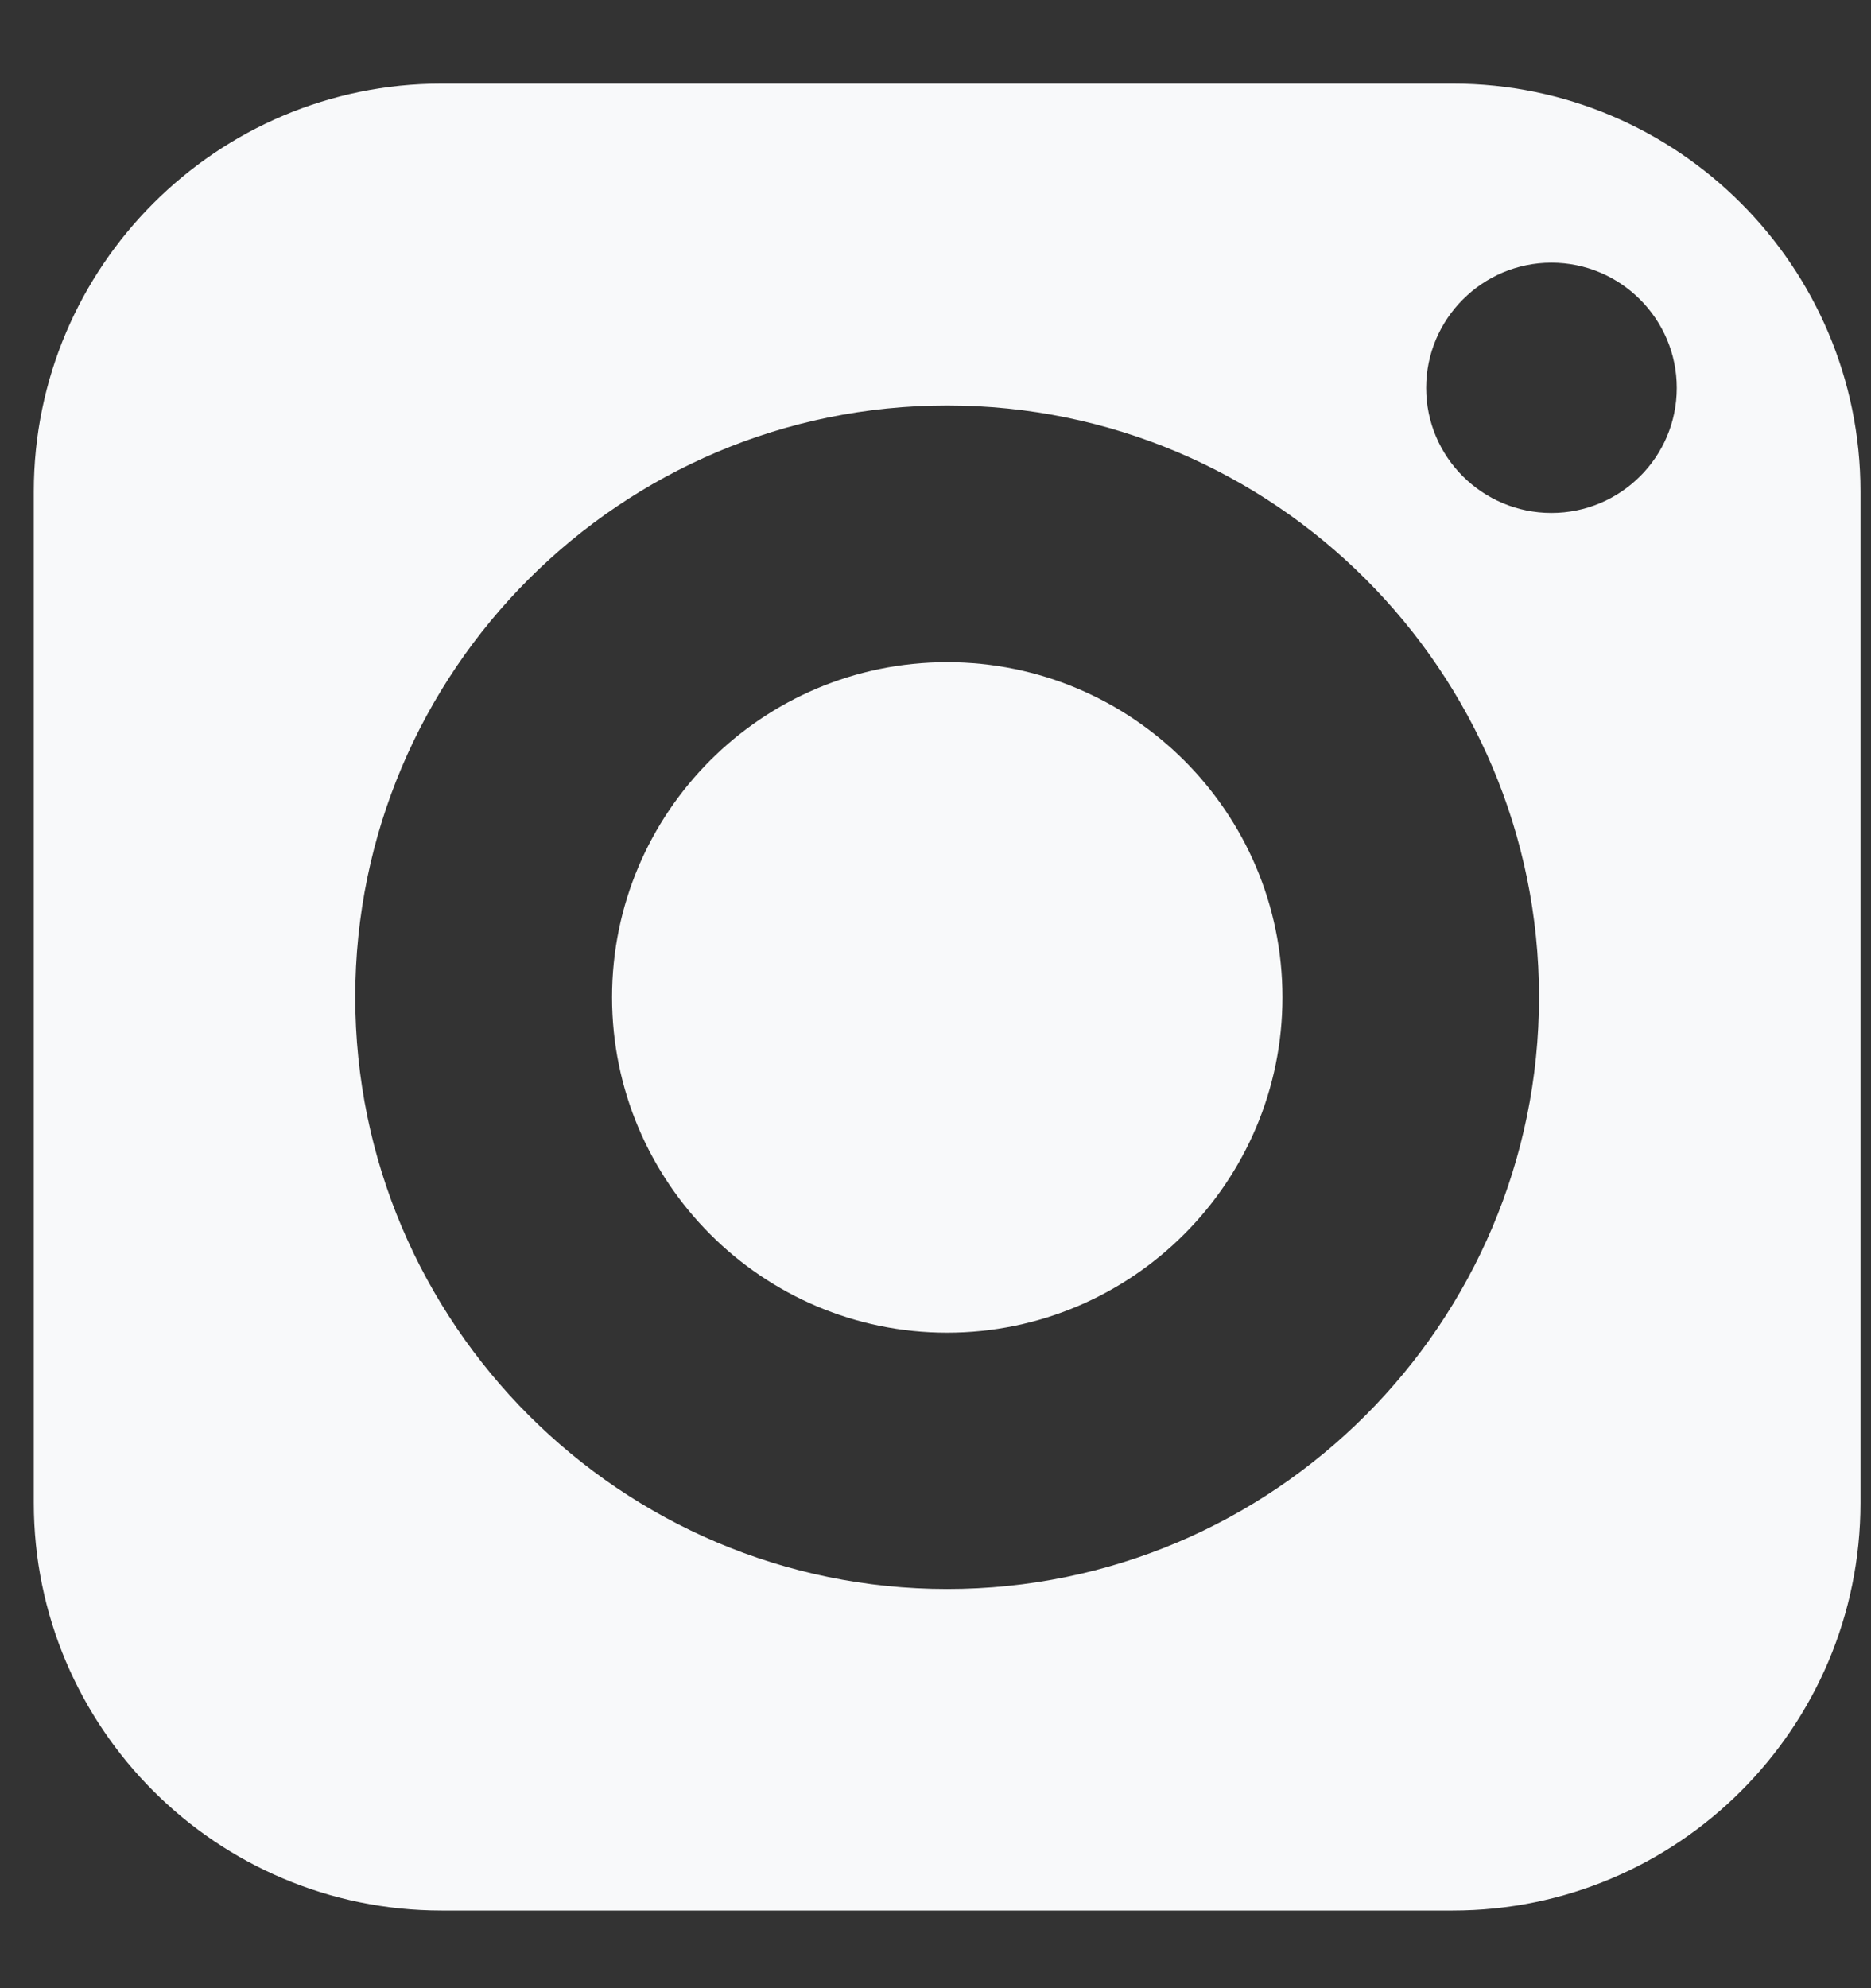
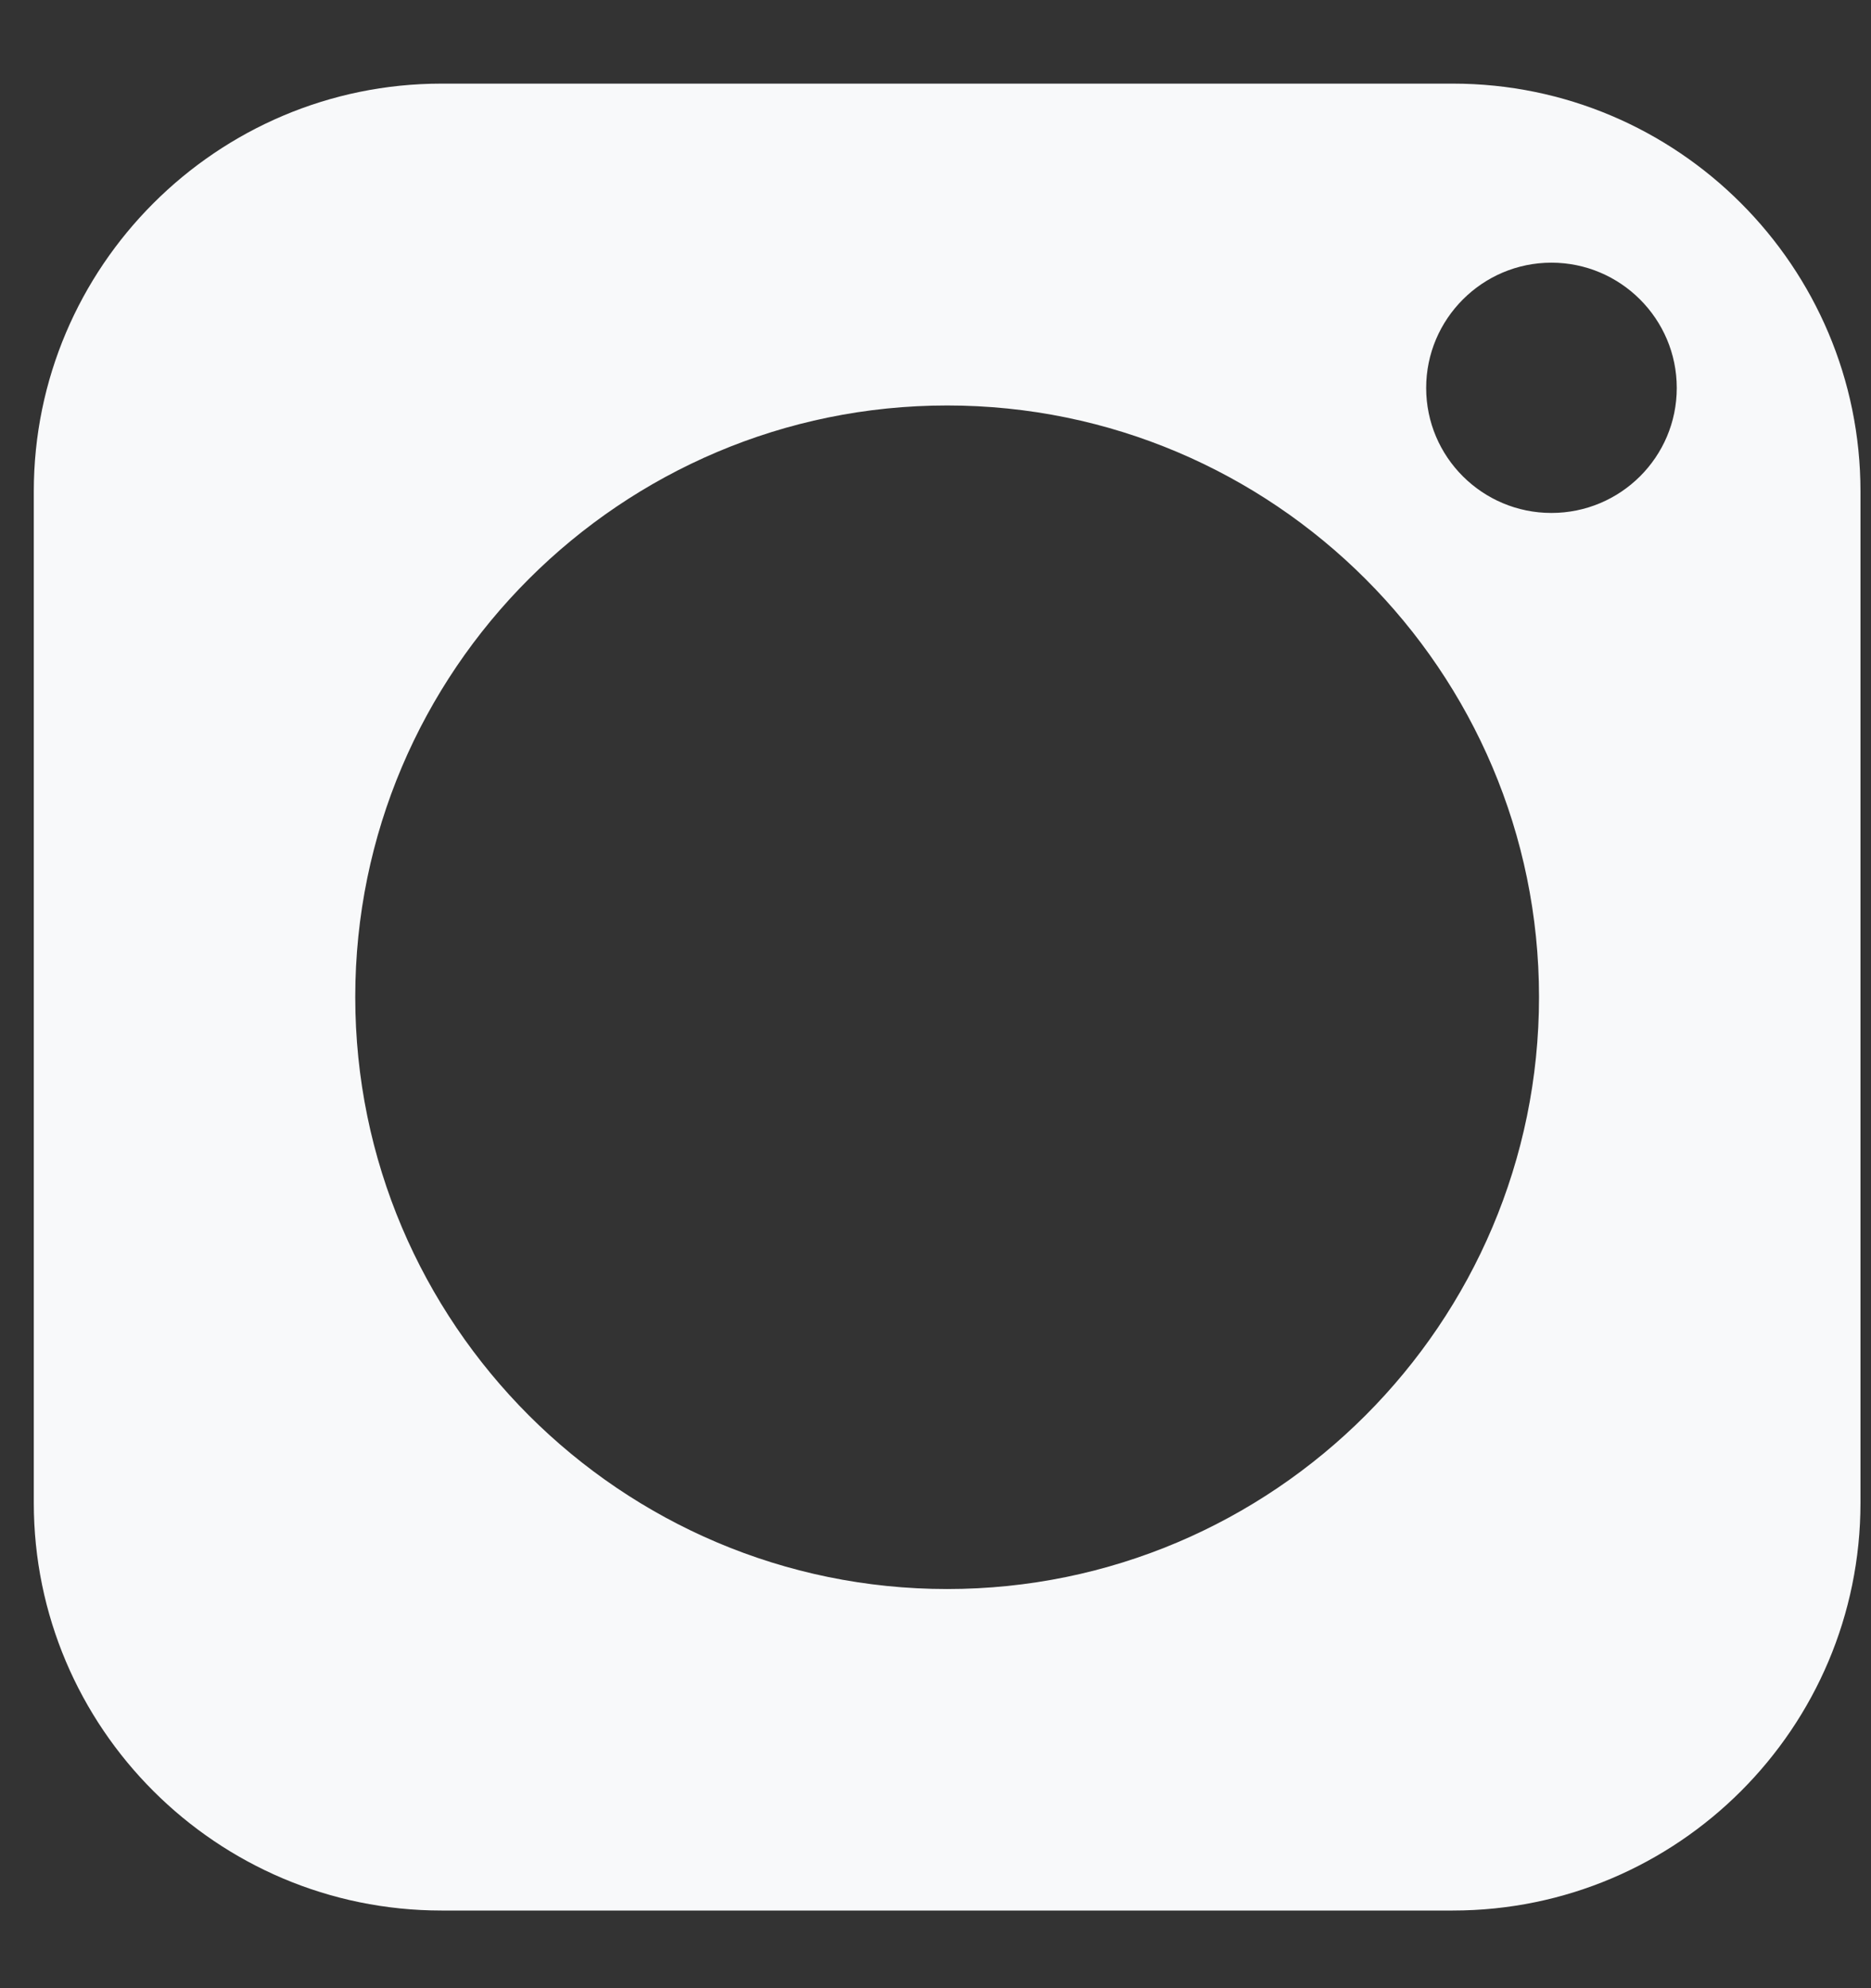
<svg xmlns="http://www.w3.org/2000/svg" width="16" height="17" viewBox="0 0 16 17" fill="none">
  <rect x="0" y="0" width="16" height="17" fill="#333333" stroke="none" />
-   <path d="M8.099 5.662C6.518 5.662 5.234 6.946 5.234 8.527C5.234 10.108 6.518 11.395 8.099 11.395C9.68 11.395 10.967 10.108 10.967 8.527C10.967 6.946 9.68 5.662 8.099 5.662Z" fill="#F8F9FA" />
  <path d="M12.424 0.715H3.776C1.854 0.715 0.289 2.28 0.289 4.202V12.85C0.289 14.774 1.854 16.336 3.776 16.336H12.424C14.348 16.336 15.91 14.774 15.91 12.85V4.202C15.91 2.28 14.348 0.715 12.424 0.715ZM8.1 13.587C5.31 13.587 3.038 11.316 3.038 8.525C3.038 5.736 5.31 3.467 8.1 3.467C10.89 3.467 13.161 5.736 13.161 8.525C13.161 11.316 10.89 13.587 8.1 13.587ZM13.267 4.386C12.677 4.386 12.196 3.908 12.196 3.317C12.196 2.727 12.677 2.246 13.267 2.246C13.858 2.246 14.339 2.727 14.339 3.317C14.339 3.908 13.858 4.386 13.267 4.386Z" fill="#F8F9FA" />
</svg>